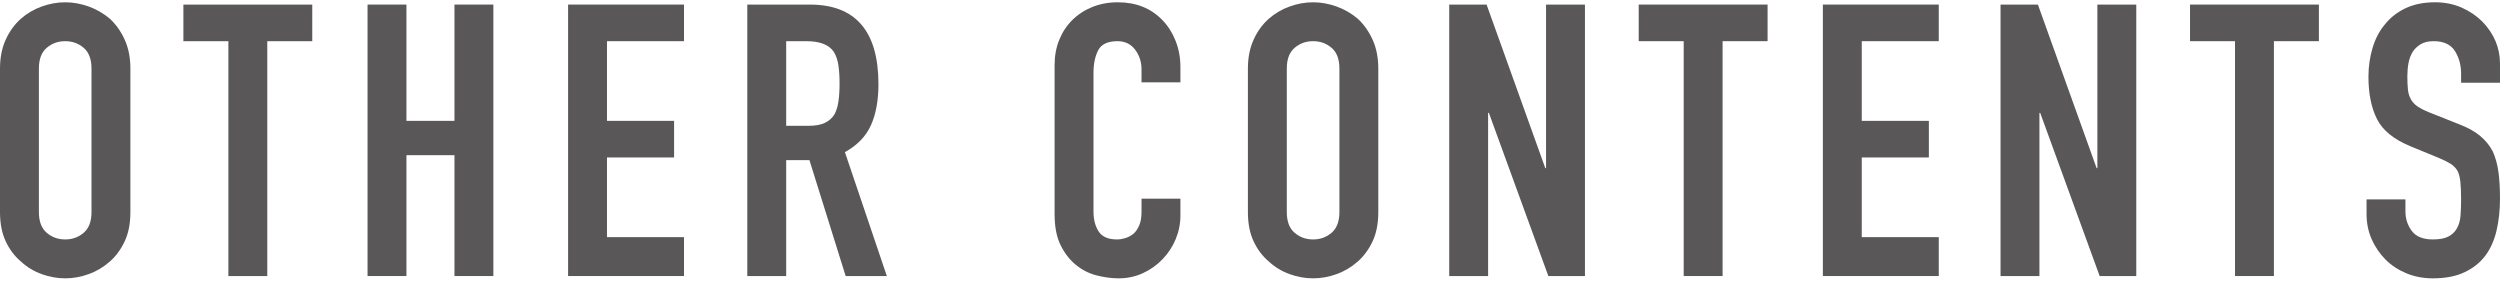
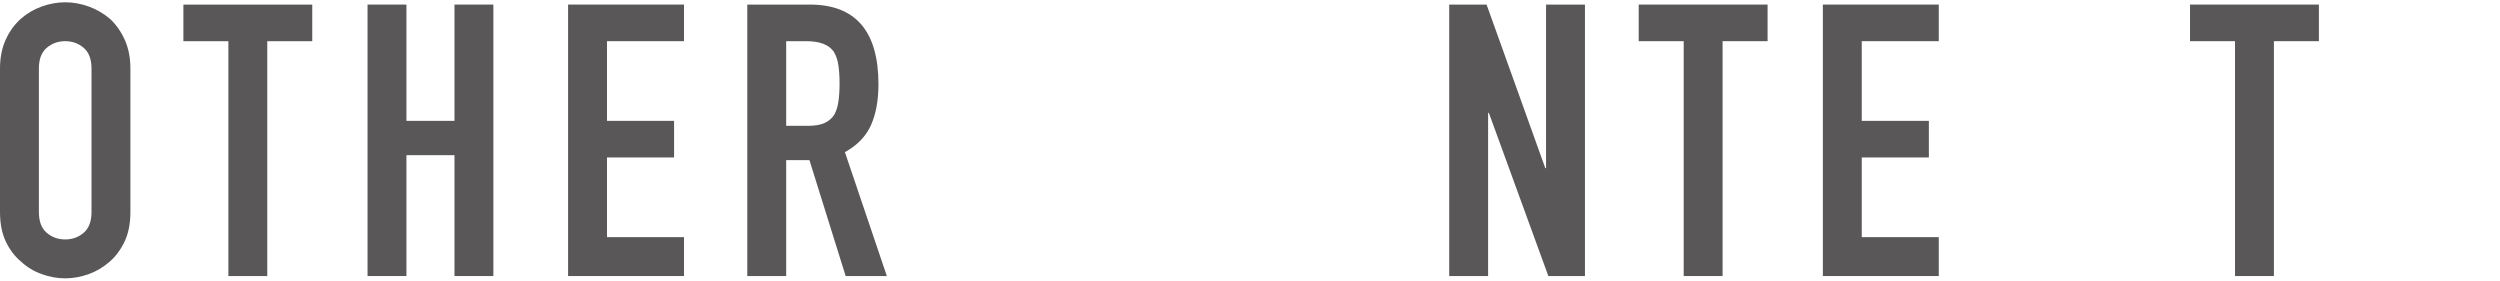
<svg xmlns="http://www.w3.org/2000/svg" id="_レイヤー_1" data-name="レイヤー_1" viewBox="0 0 262.28 29.44">
  <defs>
    <style>
      .cls-1 {
        fill: #595757;
      }
    </style>
  </defs>
  <path class="cls-1" d="M0,7.2c0-1.15.2-2.16.6-3.04.4-.88.93-1.61,1.6-2.2.64-.56,1.37-.99,2.18-1.28.81-.29,1.63-.44,2.46-.44s1.65.15,2.46.44c.81.29,1.55.72,2.22,1.28.64.59,1.16,1.32,1.56,2.2.4.88.6,1.89.6,3.04v15.04c0,1.2-.2,2.23-.6,3.08-.4.85-.92,1.56-1.56,2.12-.67.59-1.41,1.03-2.22,1.32-.81.29-1.63.44-2.46.44s-1.65-.15-2.46-.44c-.81-.29-1.54-.73-2.18-1.32-.67-.56-1.2-1.27-1.6-2.12-.4-.85-.6-1.88-.6-3.08V7.2ZM4.08,22.24c0,.99.27,1.71.82,2.18.55.47,1.19.7,1.94.7s1.39-.23,1.94-.7c.55-.47.82-1.19.82-2.18V7.2c0-.99-.27-1.71-.82-2.18-.55-.47-1.19-.7-1.94-.7s-1.39.23-1.94.7c-.55.47-.82,1.19-.82,2.18v15.04Z" />
  <path class="cls-1" d="M23.96,28.96V4.32h-4.72V.48h13.52v3.84h-4.72v24.64h-4.08Z" />
  <path class="cls-1" d="M38.56,28.96V.48h4.08v12.2h5.04V.48h4.08v28.48h-4.08v-12.68h-5.04v12.68h-4.08Z" />
  <path class="cls-1" d="M59.6,28.96V.48h12.16v3.84h-8.08v8.36h7.04v3.84h-7.04v8.36h8.08v4.08h-12.16Z" />
  <path class="cls-1" d="M78.4,28.96V.48h6.56c4.8,0,7.2,2.79,7.2,8.36,0,1.68-.26,3.11-.78,4.28-.52,1.17-1.43,2.12-2.74,2.84l4.4,13h-4.32l-3.8-12.16h-2.44v12.16h-4.08ZM82.48,4.32v8.88h2.32c.72,0,1.29-.1,1.72-.3.43-.2.76-.49,1-.86.21-.37.36-.83.44-1.38s.12-1.18.12-1.9-.04-1.35-.12-1.9c-.08-.55-.24-1.02-.48-1.42-.51-.75-1.47-1.12-2.88-1.12h-2.12Z" />
-   <path class="cls-1" d="M123.84,20.84v1.76c0,.88-.17,1.71-.5,2.5-.33.79-.79,1.49-1.38,2.1-.59.61-1.27,1.1-2.06,1.46-.79.36-1.63.54-2.54.54-.77,0-1.56-.11-2.36-.32-.8-.21-1.52-.59-2.16-1.12-.64-.53-1.17-1.22-1.58-2.06-.41-.84-.62-1.91-.62-3.22V6.8c0-.93.16-1.8.48-2.6.32-.8.77-1.49,1.36-2.08.59-.59,1.29-1.05,2.1-1.38.81-.33,1.71-.5,2.7-.5,1.92,0,3.48.63,4.68,1.88.59.61,1.05,1.34,1.38,2.18.33.84.5,1.75.5,2.74v1.6h-4.08v-1.36c0-.8-.23-1.49-.68-2.08-.45-.59-1.07-.88-1.84-.88-1.01,0-1.69.31-2.02.94-.33.63-.5,1.42-.5,2.38v14.56c0,.83.18,1.52.54,2.08.36.56,1.01.84,1.94.84.27,0,.55-.05.86-.14.31-.09.59-.25.86-.46.24-.21.44-.51.6-.88.16-.37.24-.84.24-1.4v-1.4h4.08Z" />
-   <path class="cls-1" d="M130.92,7.2c0-1.15.2-2.16.6-3.04.4-.88.93-1.61,1.6-2.2.64-.56,1.37-.99,2.18-1.28.81-.29,1.63-.44,2.46-.44s1.65.15,2.46.44c.81.29,1.55.72,2.22,1.28.64.59,1.16,1.32,1.56,2.2.4.88.6,1.89.6,3.04v15.04c0,1.2-.2,2.23-.6,3.08-.4.85-.92,1.56-1.56,2.12-.67.59-1.41,1.03-2.22,1.32-.81.29-1.63.44-2.46.44s-1.65-.15-2.46-.44c-.81-.29-1.54-.73-2.18-1.32-.67-.56-1.2-1.27-1.6-2.12-.4-.85-.6-1.88-.6-3.08V7.2ZM135,22.24c0,.99.27,1.71.82,2.18.55.47,1.19.7,1.94.7s1.39-.23,1.94-.7c.55-.47.82-1.19.82-2.18V7.2c0-.99-.27-1.71-.82-2.18-.55-.47-1.19-.7-1.94-.7s-1.39.23-1.94.7c-.55.47-.82,1.19-.82,2.18v15.04Z" />
  <path class="cls-1" d="M152.04,28.96V.48h3.92l6.16,17.16h.08V.48h4.08v28.48h-3.84l-6.24-17.12h-.08v17.12h-4.08Z" />
  <path class="cls-1" d="M176.64,28.96V4.32h-4.72V.48h13.52v3.84h-4.72v24.64h-4.08Z" />
  <path class="cls-1" d="M191.24,28.96V.48h12.16v3.84h-8.08v8.36h7.04v3.84h-7.04v8.36h8.08v4.08h-12.16Z" />
-   <path class="cls-1" d="M209.88,28.96V.48h3.92l6.16,17.16h.08V.48h4.08v28.48h-3.84l-6.24-17.12h-.08v17.12h-4.08Z" />
  <path class="cls-1" d="M234.48,28.96V4.32h-4.72V.48h13.52v3.84h-4.72v24.64h-4.08Z" />
-   <path class="cls-1" d="M262.28,8.68h-4.08v-.92c0-.93-.22-1.74-.66-2.42s-1.18-1.02-2.22-1.02c-.56,0-1.01.11-1.36.32-.35.21-.63.48-.84.8-.21.35-.36.74-.44,1.18s-.12.9-.12,1.38c0,.56.02,1.03.06,1.4s.14.71.3,1c.16.29.39.55.7.76.31.21.73.43,1.26.64l3.12,1.24c.91.35,1.64.75,2.2,1.22.56.47,1,1.01,1.32,1.62.29.64.49,1.37.6,2.18.11.81.16,1.74.16,2.78,0,1.2-.12,2.31-.36,3.34-.24,1.03-.63,1.9-1.16,2.62-.56.75-1.29,1.33-2.2,1.76-.91.43-2.01.64-3.32.64-.99,0-1.91-.17-2.76-.52-.85-.35-1.59-.83-2.2-1.44-.61-.61-1.1-1.33-1.46-2.14-.36-.81-.54-1.7-.54-2.66v-1.52h4.08v1.28c0,.75.22,1.42.66,2.02.44.6,1.18.9,2.22.9.69,0,1.23-.1,1.62-.3.39-.2.69-.49.9-.86.21-.37.34-.82.38-1.34s.06-1.1.06-1.74c0-.75-.03-1.36-.08-1.84-.05-.48-.16-.87-.32-1.16-.19-.29-.43-.53-.74-.72s-.71-.39-1.22-.6l-2.92-1.2c-1.76-.72-2.94-1.67-3.54-2.86-.6-1.19-.9-2.67-.9-4.46,0-1.07.15-2.08.44-3.04.29-.96.73-1.79,1.32-2.48.56-.69,1.27-1.25,2.14-1.66.87-.41,1.9-.62,3.1-.62,1.01,0,1.94.19,2.78.56.84.37,1.57.87,2.18,1.48,1.23,1.28,1.84,2.75,1.84,4.4v2Z" />
</svg>